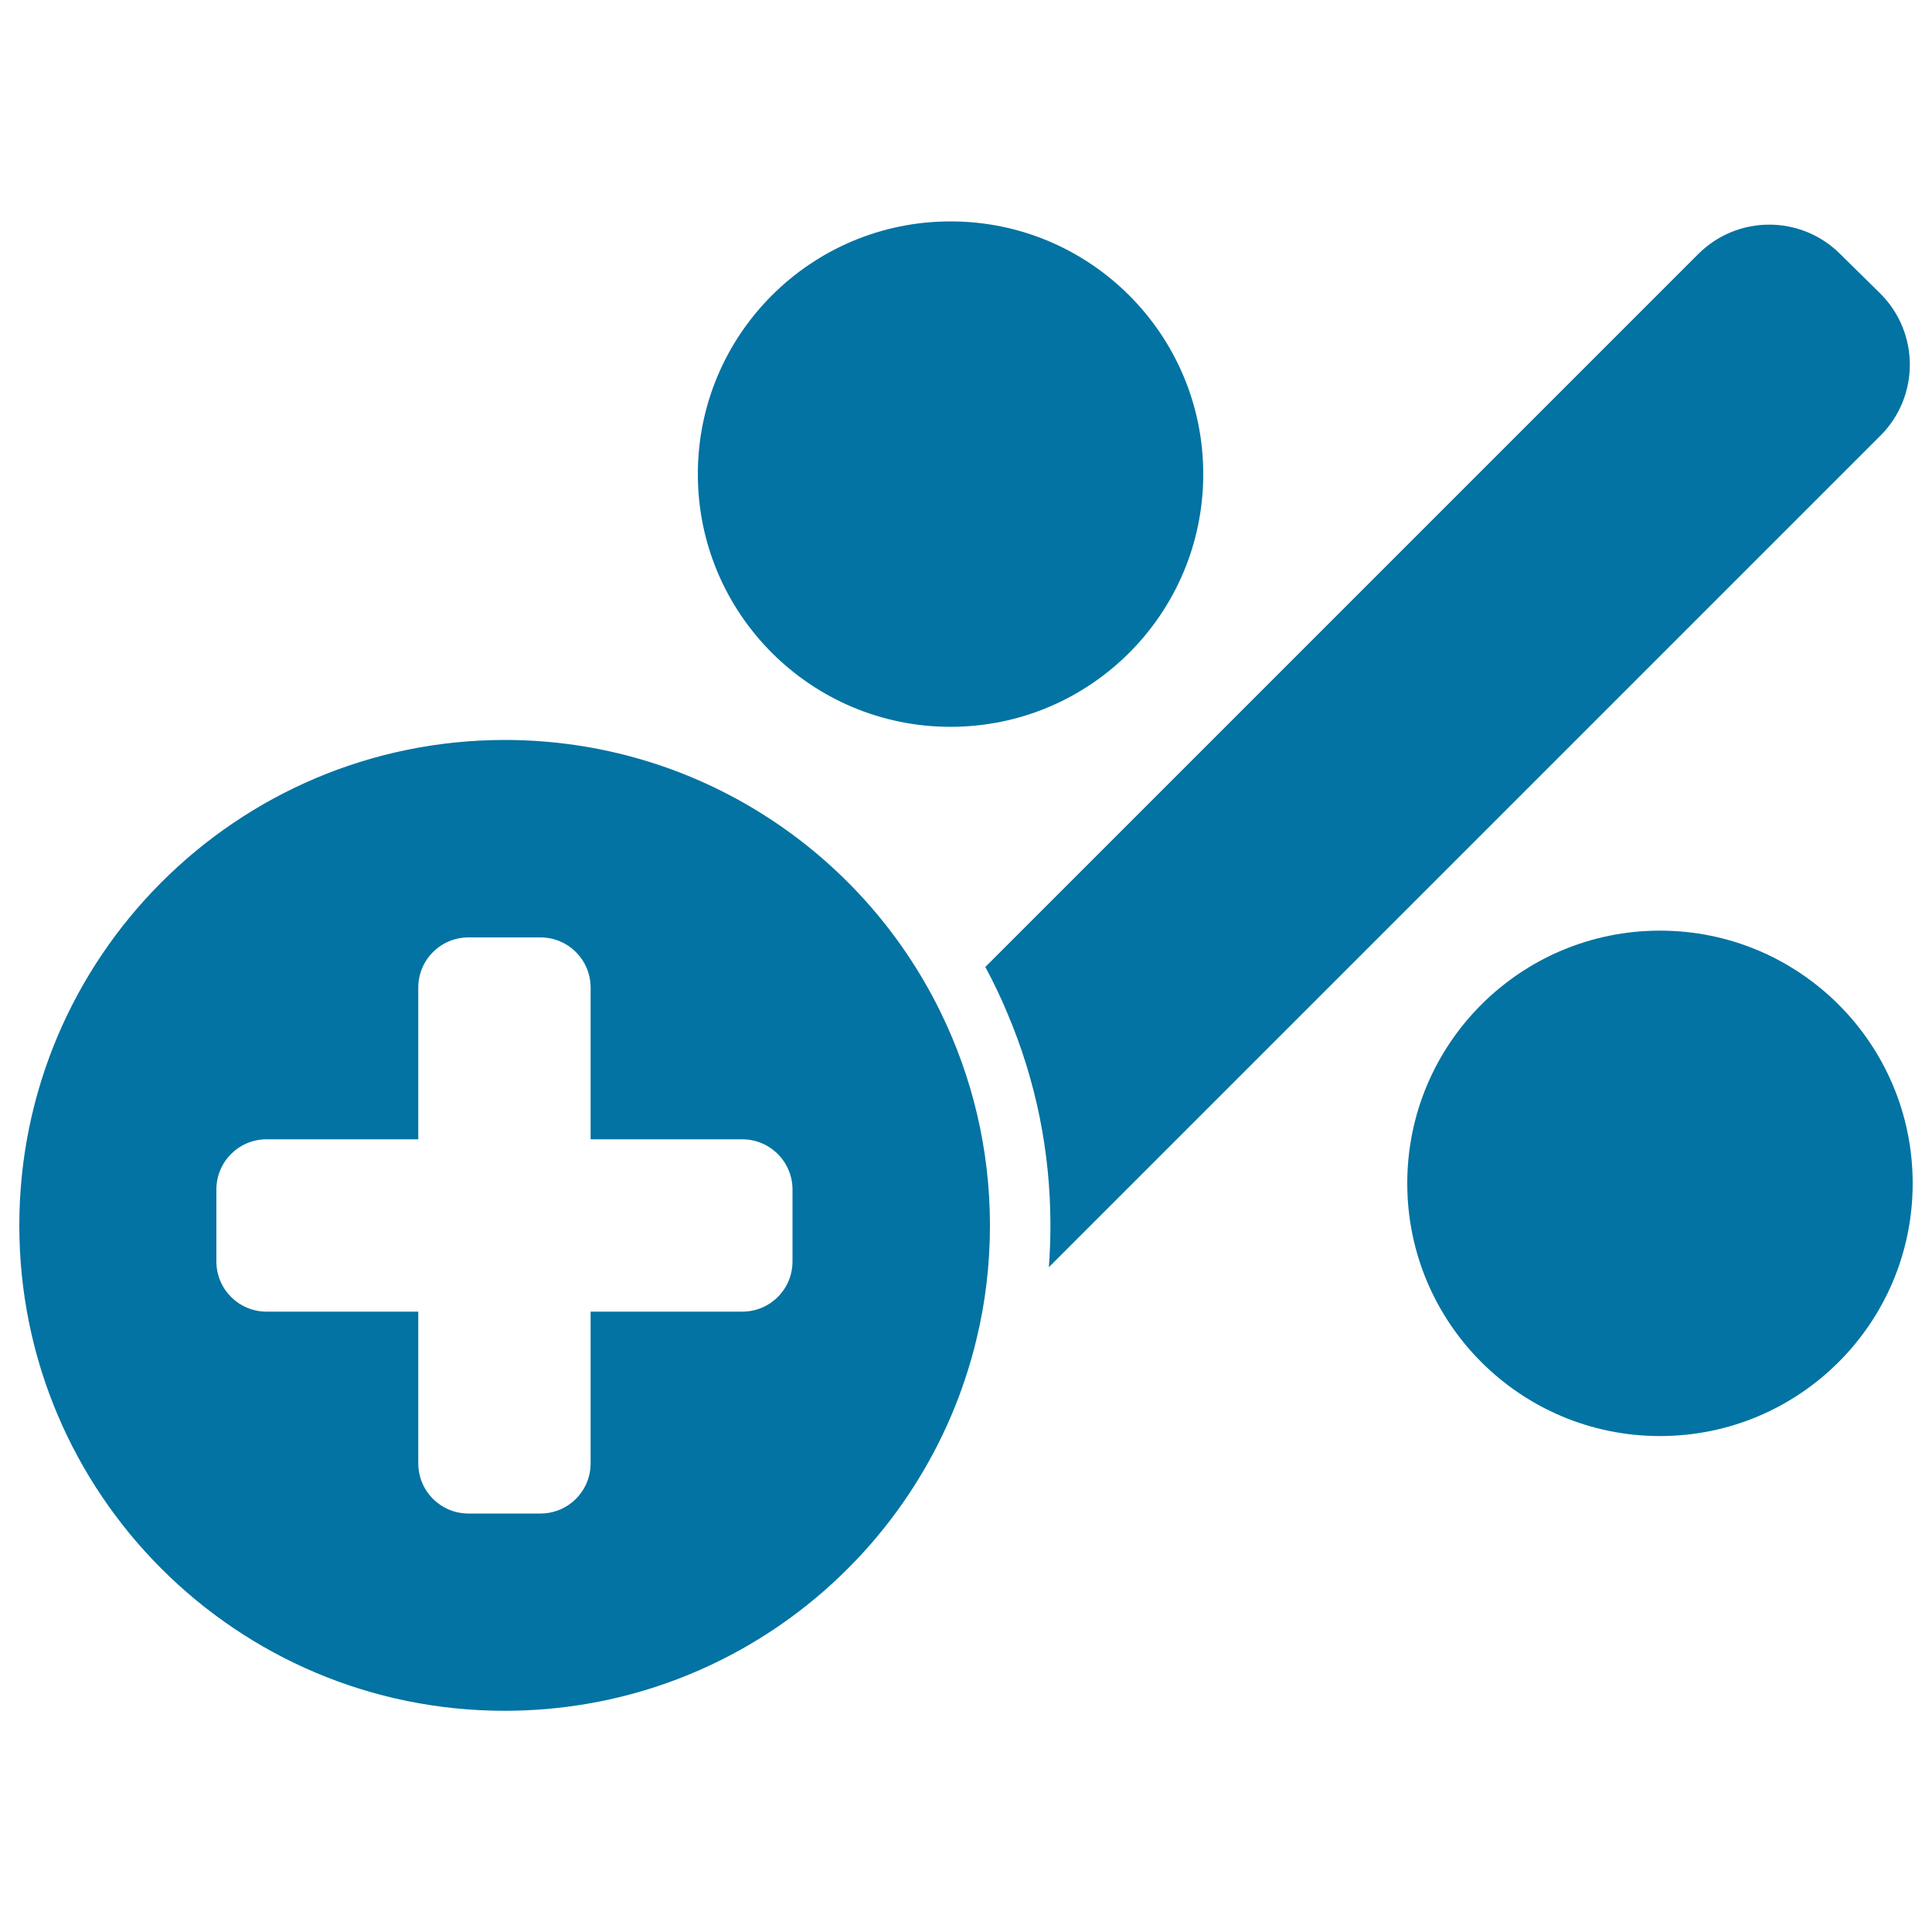
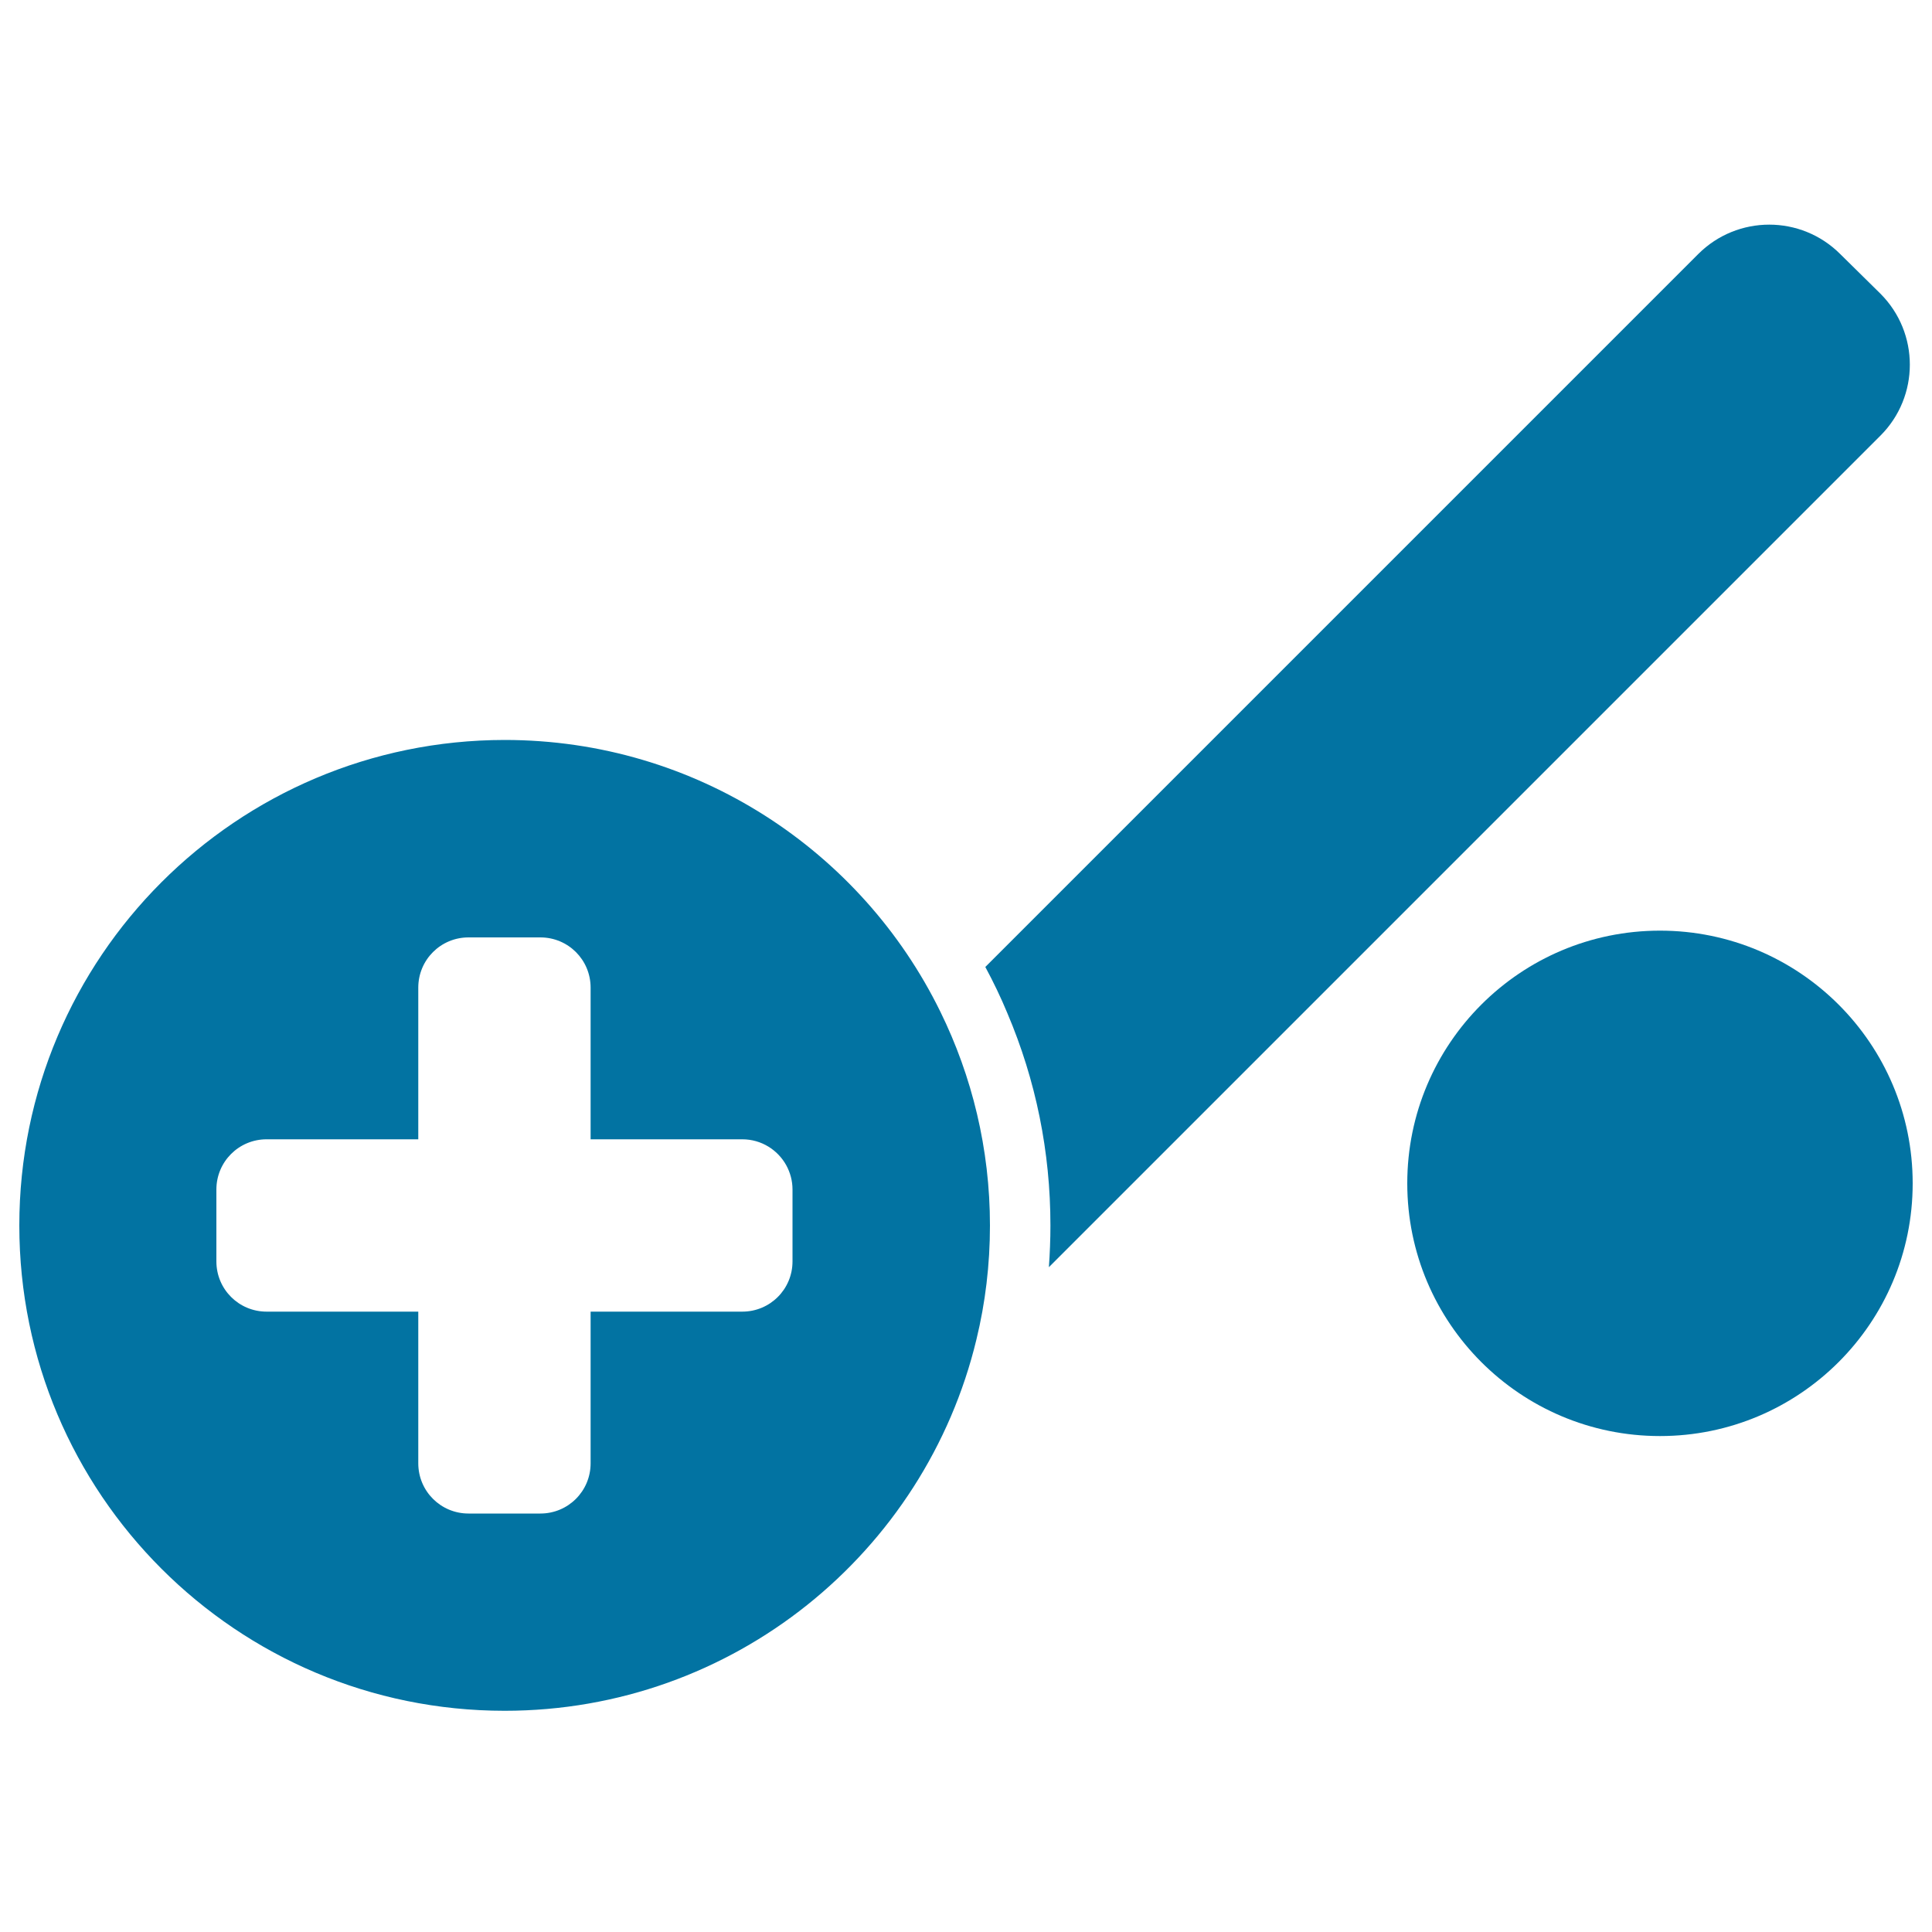
<svg xmlns="http://www.w3.org/2000/svg" viewBox="0 0 1000 1000" style="fill:#0273a2">
  <title>More Percentage Plus Button SVG icon</title>
  <g>
    <g>
      <path d="M952.5,131.5c-20.3-20.3-53.2-20.3-73.5,0l-369,369c4.2,7.8,8,15.7,11.4,23.9c14.8,34.8,22.3,71.9,22.3,109.9c0,7.3-0.3,14.5-0.8,21.6l430.4-430.4c20.3-20.3,20.3-53.2,0-73.5L952.5,131.5z" />
      <circle cx="859.2" cy="612.5" r="130.8" />
-       <circle cx="492" cy="245.4" r="130.8" />
      <path d="M261.2,885.5c118.5,0,217.7-82,244.2-192.2c4.6-18.9,7-38.7,7-59c0-39.7-9.3-77.3-25.7-110.7c-40.8-83.3-126.5-140.6-225.5-140.6C122.4,383.1,10,495.6,10,634.3C10,773.1,122.4,885.5,261.2,885.5z M112,615.7c0-14.4,11.6-26,26-26h78.5v-78.5c0-14.4,11.6-26,26-26h37.2c14.4,0,26,11.6,26,26v78.5h78.5c9.9,0,18.4,5.5,22.8,13.5c2,3.7,3.2,7.9,3.2,12.5v37.2c0,14.4-11.6,26-26,26h-20.6h-57.9v78.5c0,14.4-11.6,26-26,26h-37.2c-14.4,0-26-11.6-26-26v-78.5H138c-14.4,0-26-11.6-26-26V615.7L112,615.7z" />
    </g>
  </g>
</svg>